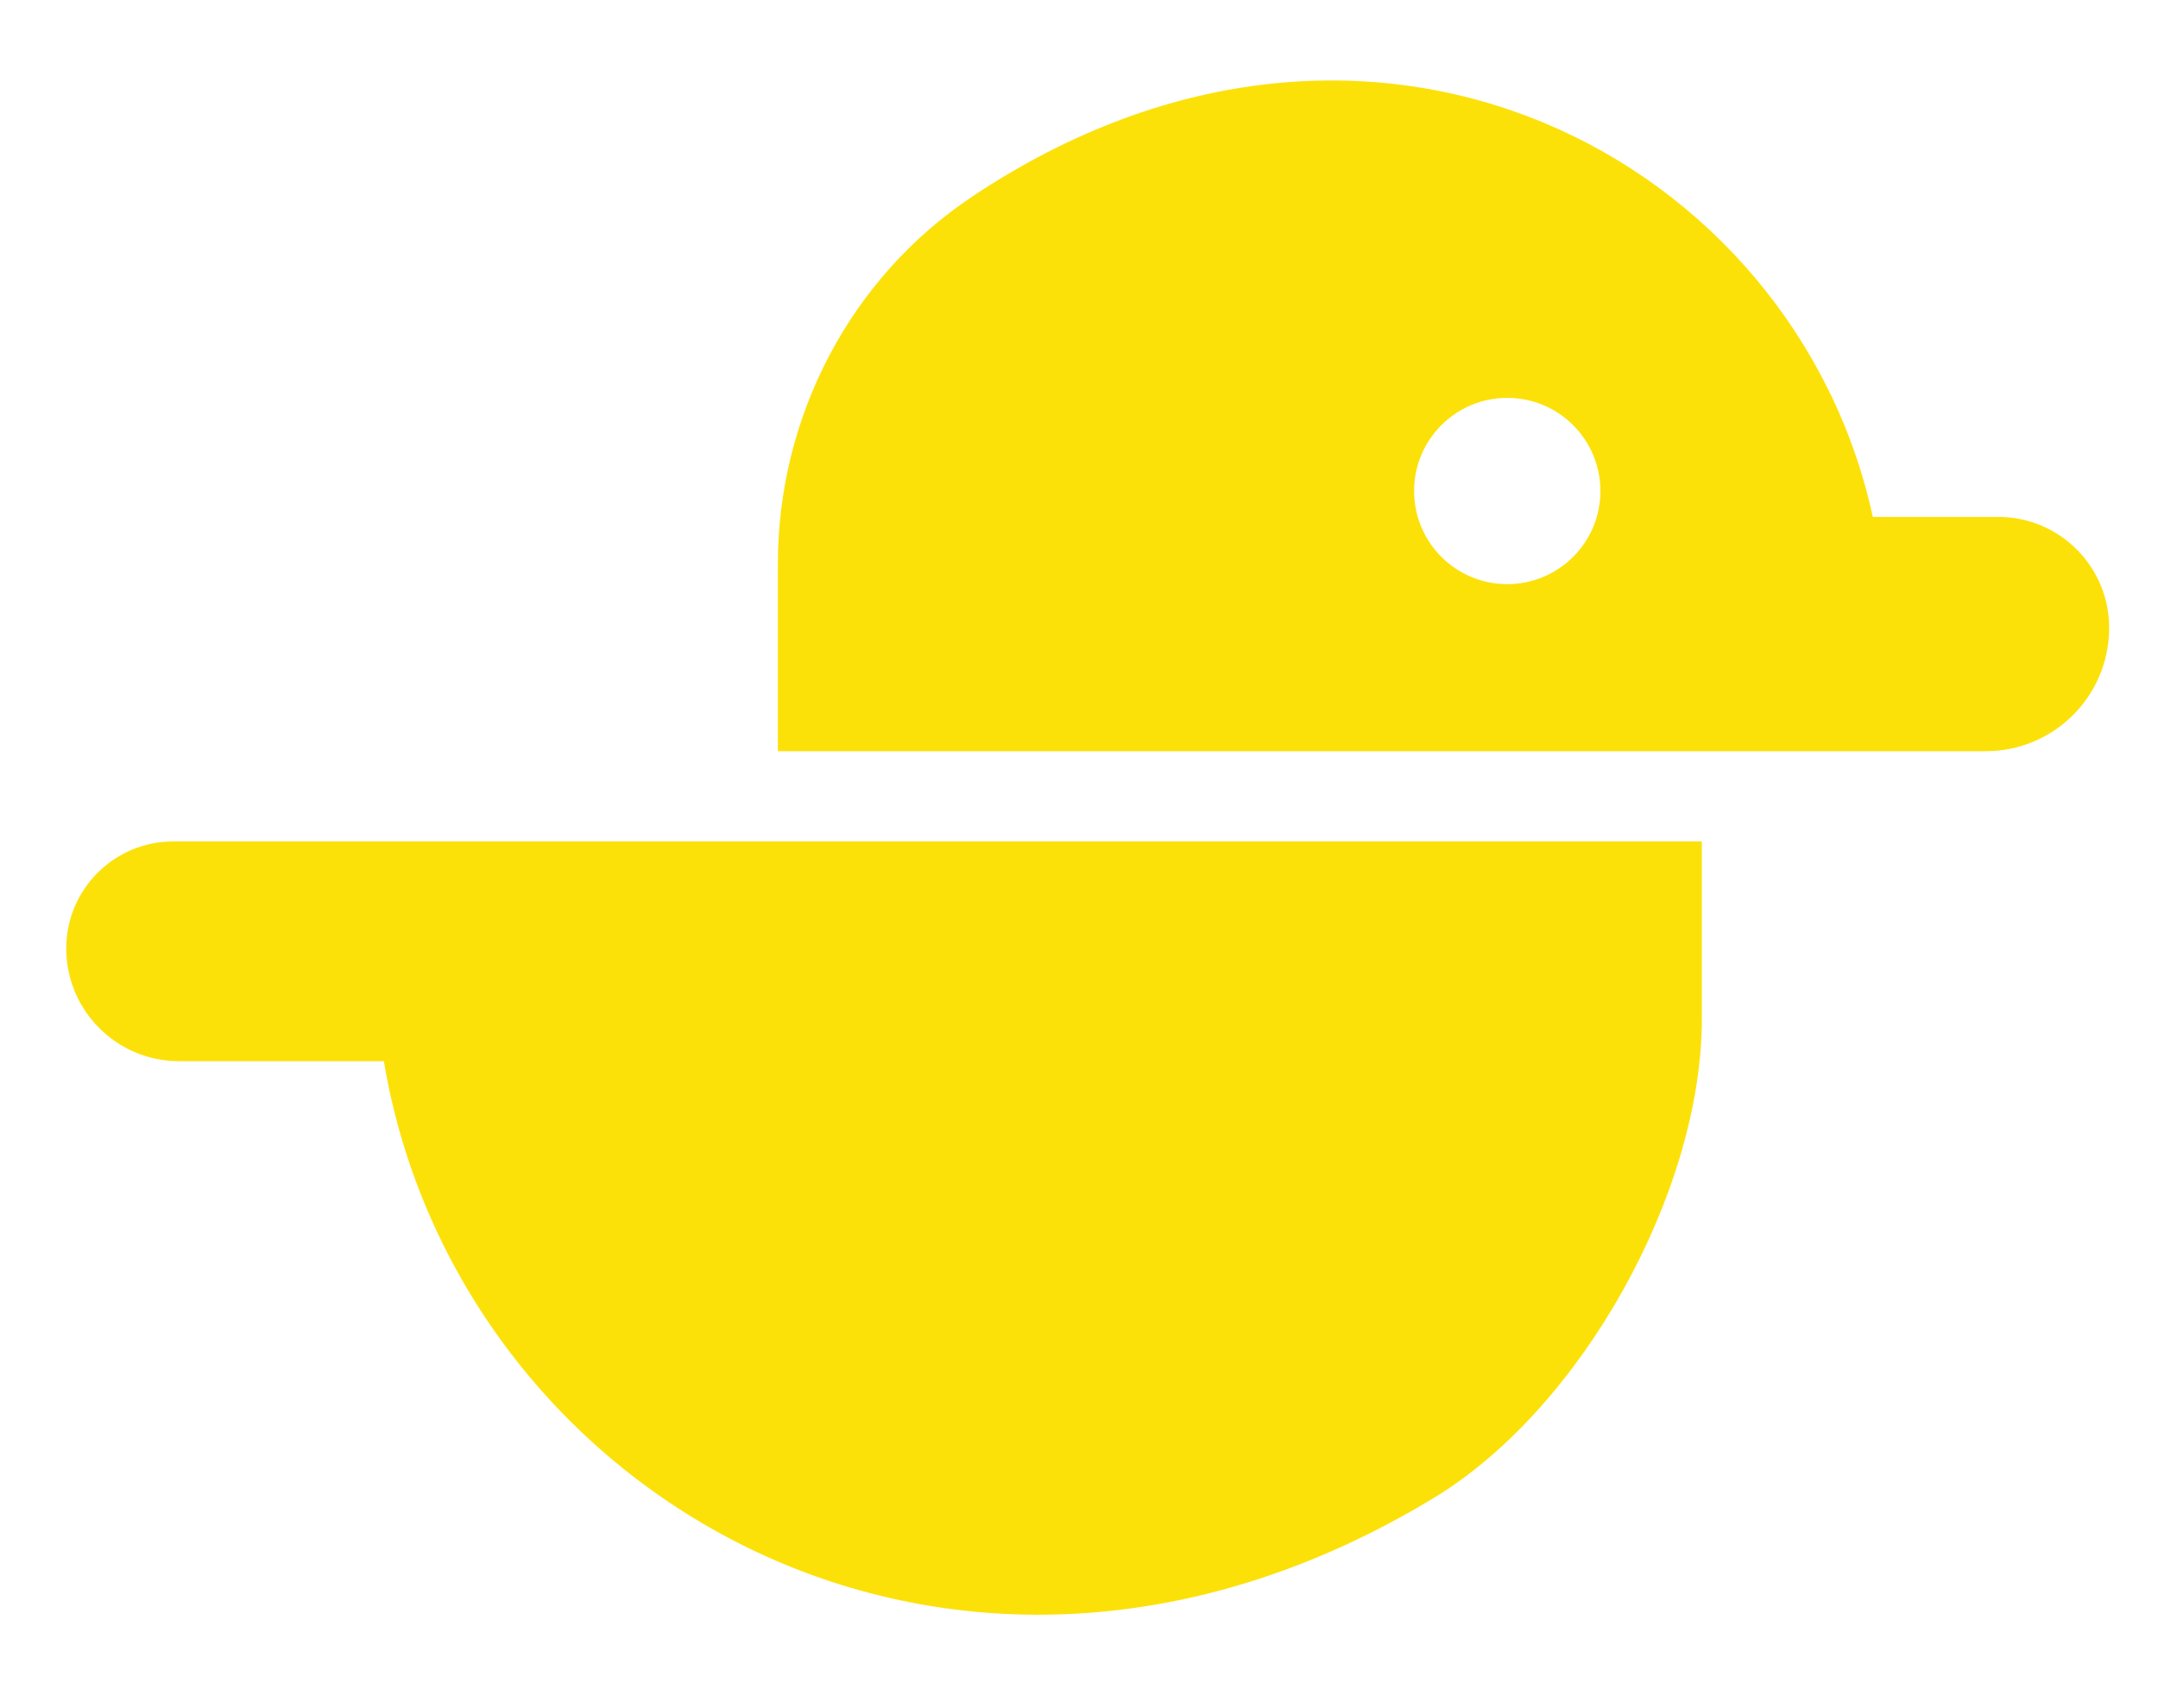
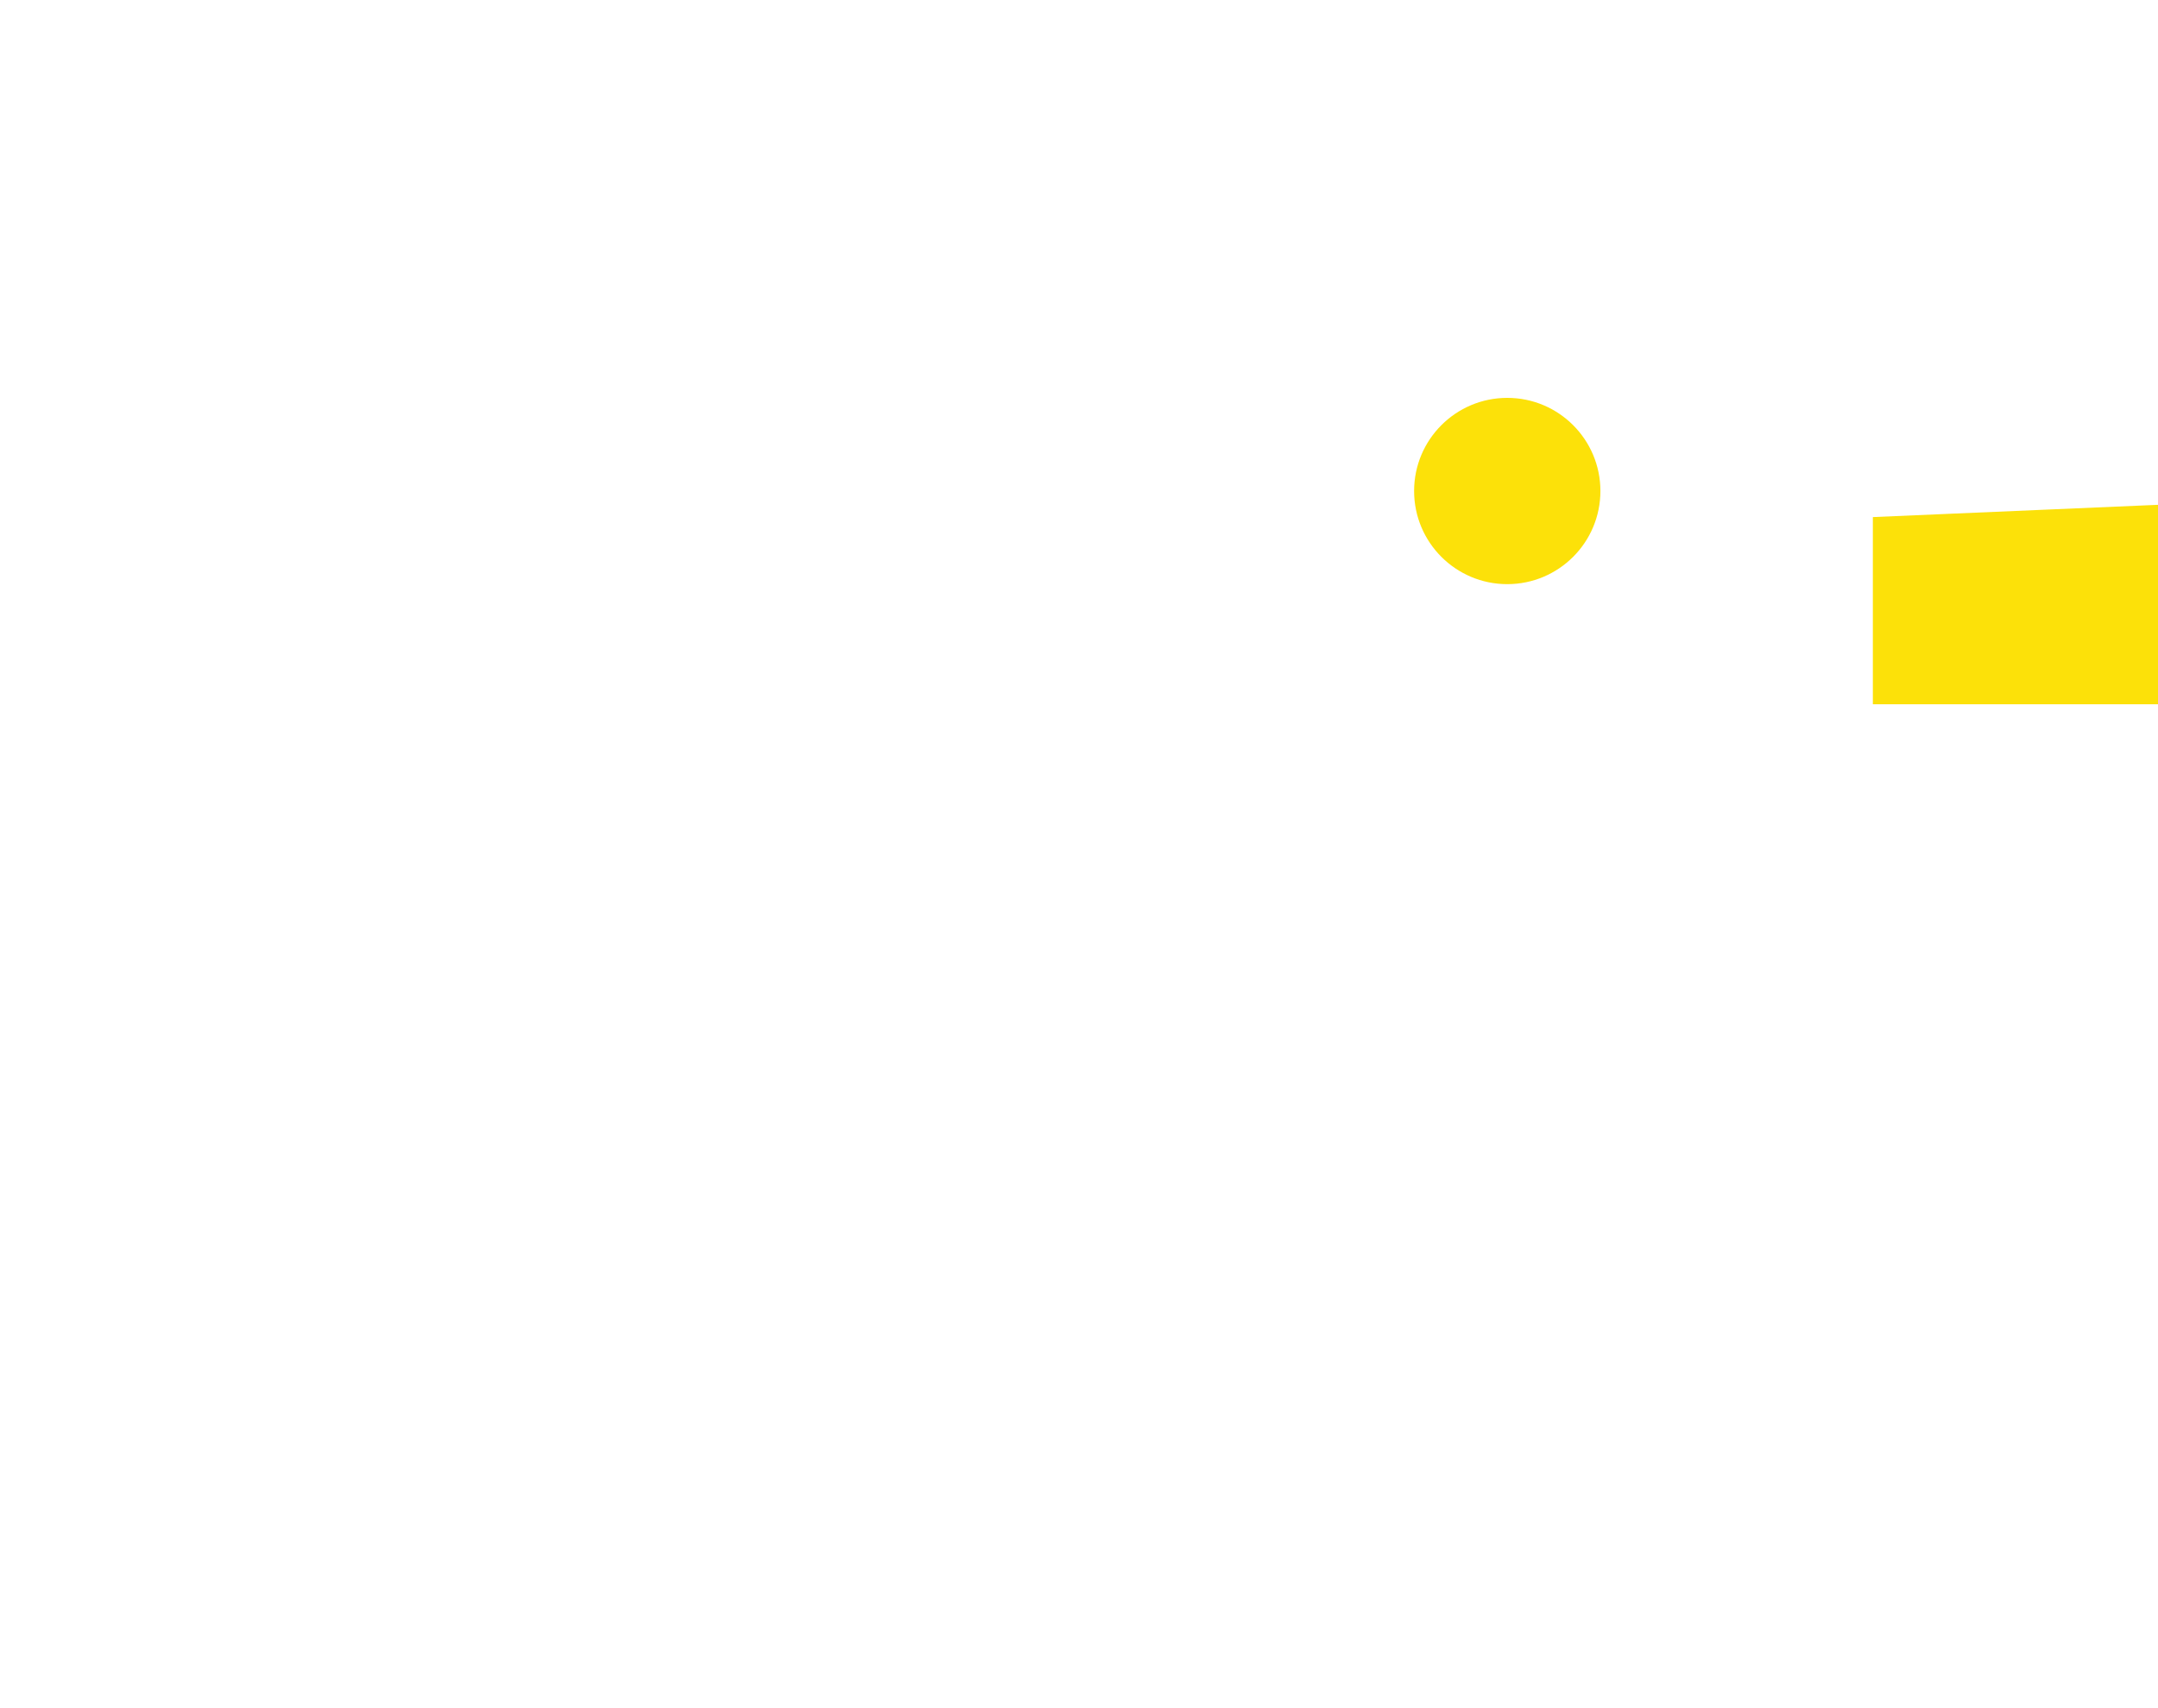
<svg xmlns="http://www.w3.org/2000/svg" xmlns:ns1="http://sodipodi.sourceforge.net/DTD/sodipodi-0.dtd" xmlns:ns2="http://www.inkscape.org/namespaces/inkscape" viewBox="0 0 120 95" version="1.1" id="svg12" ns1:docname="Pateplay.svg" width="120" height="95" ns2:version="1.4.2 (f4327f4, 2025-05-13)">
  <defs id="defs12" />
  <ns1:namedview id="namedview12" pagecolor="#ffffff" bordercolor="#000000" borderopacity="0.25" ns2:showpageshadow="2" ns2:pageopacity="0.0" ns2:pagecheckerboard="0" ns2:deskcolor="#d1d1d1" ns2:zoom="1.9156096" ns2:cx="159.47926" ns2:cy="46.72142" ns2:window-width="1920" ns2:window-height="1017" ns2:window-x="-8" ns2:window-y="-8" ns2:window-maximized="1" ns2:current-layer="svg12" />
  <g id="g12" transform="translate(-341.406,-3.132)" style="fill:#fce109;fill-opacity:1">
    <g id="g11" style="fill:#fce109;fill-opacity:1">
      <g id="g10" style="fill:#fce109;fill-opacity:1">
-         <path fill="#ffdf00" stroke="" stroke-width="0" d="m 362.23,49.93 h -11.19 c -3.29,0 -5.95,2.67 -5.95,5.95 v 0 c 0,3.46 2.81,6.27 6.27,6.27 h 11.39 c 4.05,24.19 31.71,40.49 58.42,24.27 8.21,-4.99 14.87,-17.02 14.87,-26.62 v -9.87 h -73.8 z" id="path9" style="fill:#fce109;fill-opacity:1" />
-         <path fill="#ffdf00" stroke="" stroke-width="0" d="m 445.55,31.89 c -4.3,-19.88 -27.84,-32.68 -50.09,-17.82 -6.8,4.54 -10.8,12.26 -10.8,20.43 v 10.41 h 67.17 c 3.79,0 6.86,-3.07 6.86,-6.86 v 0 c 0,-3.41 -2.76,-6.17 -6.17,-6.17 h -6.97 z m -20.33,3.73 c -2.86,0 -5.18,-2.32 -5.18,-5.18 0,-2.86 2.32,-5.18 5.18,-5.18 2.86,0 5.18,2.32 5.18,5.18 0,2.86 -2.32,5.18 -5.18,5.18 z" id="path10" style="fill:#fce109;fill-opacity:1" />
+         <path fill="#ffdf00" stroke="" stroke-width="0" d="m 445.55,31.89 v 10.41 h 67.17 c 3.79,0 6.86,-3.07 6.86,-6.86 v 0 c 0,-3.41 -2.76,-6.17 -6.17,-6.17 h -6.97 z m -20.33,3.73 c -2.86,0 -5.18,-2.32 -5.18,-5.18 0,-2.86 2.32,-5.18 5.18,-5.18 2.86,0 5.18,2.32 5.18,5.18 0,2.86 -2.32,5.18 -5.18,5.18 z" id="path10" style="fill:#fce109;fill-opacity:1" />
      </g>
    </g>
  </g>
</svg>